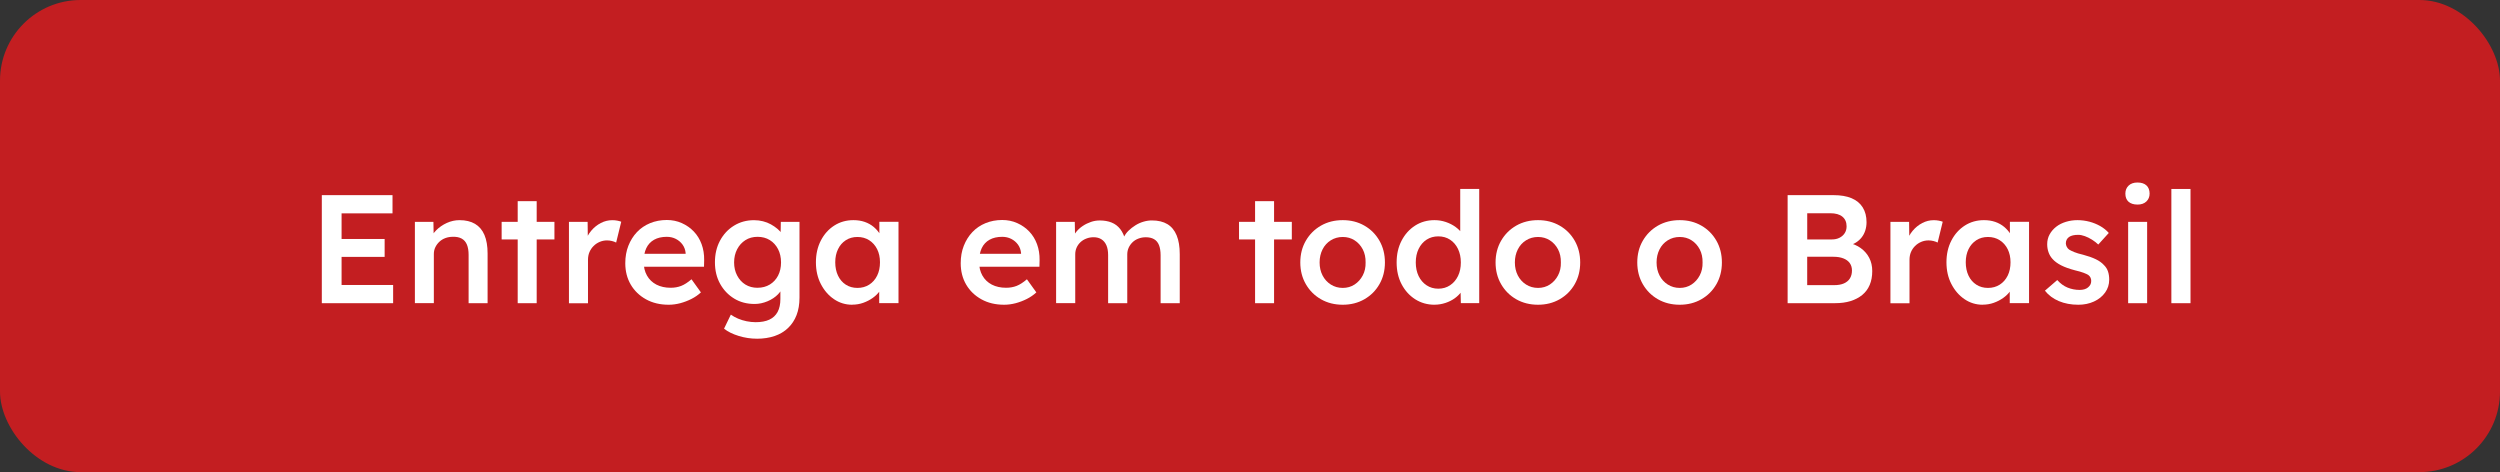
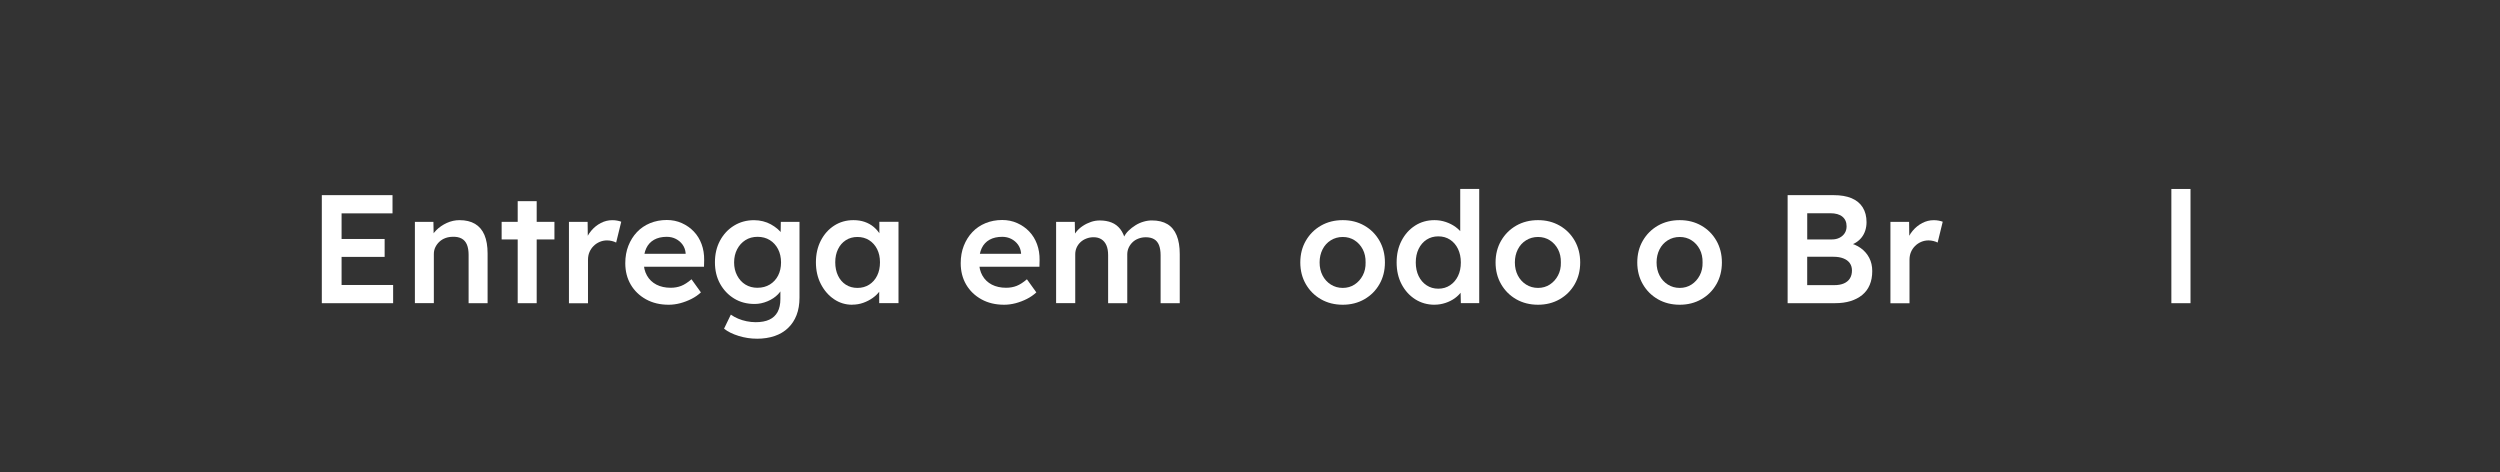
<svg xmlns="http://www.w3.org/2000/svg" id="Camada_2" data-name="Camada 2" viewBox="0 0 809.79 152.93">
  <rect x="0" y="0" width="809.79" height="152.93" fill="#333333" stroke="none" />
  <defs>
    <style>      .cls-1 {        fill: #fff;      }      .cls-2 {        fill: #c31e21;      }    </style>
  </defs>
  <g id="Camada_1-2" data-name="Camada 1">
-     <rect class="cls-2" width="809.79" height="152.93" rx="26.13" ry="26.13" />
    <g>
      <path class="cls-1" d="M104.24,98.21v-35h22.9v5.9h-16.5v23.2h16.7v5.9h-23.1ZM107.24,83.21v-5.8h17.35v5.8h-17.35Z" />
      <path class="cls-1" d="M134.39,98.21v-26.35h6l.1,5.4-1.15.6c.33-1.2.98-2.29,1.95-3.27.97-.98,2.12-1.77,3.45-2.38,1.33-.6,2.7-.9,4.1-.9,2,0,3.68.4,5.03,1.2,1.35.8,2.37,2,3.05,3.6.68,1.6,1.02,3.6,1.02,6v16.1h-6.15v-15.65c0-1.33-.18-2.44-.55-3.33-.37-.88-.93-1.53-1.7-1.95-.77-.42-1.7-.61-2.8-.58-.9,0-1.73.14-2.48.42-.75.28-1.4.68-1.95,1.2-.55.52-.98,1.11-1.3,1.77-.32.67-.48,1.4-.48,2.2v15.9h-6.15Z" />
      <path class="cls-1" d="M162.49,77.56v-5.7h17.1v5.7h-17.1ZM167.69,98.21v-33.05h6.15v33.05h-6.15Z" />
      <path class="cls-1" d="M184.29,98.21v-26.35h6.05l.1,8.4-.85-1.9c.37-1.33,1-2.53,1.9-3.6.9-1.07,1.94-1.91,3.12-2.52,1.18-.62,2.43-.92,3.73-.92.57,0,1.11.05,1.62.15.52.1.94.22,1.27.35l-1.65,6.75c-.37-.2-.82-.37-1.35-.5-.53-.13-1.07-.2-1.6-.2-.83,0-1.62.16-2.38.48-.75.32-1.41.76-1.98,1.33-.57.57-1.01,1.22-1.33,1.97-.32.75-.48,1.59-.48,2.53v14.05h-6.2Z" />
      <path class="cls-1" d="M216.59,98.71c-2.77,0-5.21-.58-7.33-1.75-2.12-1.17-3.77-2.76-4.95-4.77-1.18-2.02-1.77-4.33-1.77-6.93,0-2.07.33-3.95,1-5.65.67-1.7,1.59-3.17,2.77-4.42,1.18-1.25,2.6-2.22,4.25-2.9,1.65-.68,3.46-1.03,5.43-1.03,1.73,0,3.35.33,4.85,1,1.5.67,2.8,1.58,3.9,2.73s1.94,2.52,2.52,4.1c.58,1.58.86,3.31.83,5.17l-.05,2.15h-21.35l-1.15-4.2h17.35l-.8.85v-1.1c-.1-1.03-.43-1.94-1-2.73-.57-.78-1.29-1.4-2.18-1.85-.88-.45-1.86-.67-2.92-.67-1.63,0-3.01.32-4.12.95-1.12.63-1.96,1.54-2.52,2.72-.57,1.18-.85,2.66-.85,4.43s.36,3.18,1.07,4.45c.72,1.27,1.73,2.24,3.05,2.93,1.32.68,2.86,1.02,4.62,1.02,1.23,0,2.37-.2,3.4-.6,1.03-.4,2.15-1.12,3.35-2.15l3.05,4.25c-.9.83-1.92,1.54-3.07,2.12-1.15.58-2.36,1.04-3.62,1.38-1.27.33-2.52.5-3.75.5Z" />
      <path class="cls-1" d="M245.14,109.71c-1.97,0-3.93-.3-5.88-.9-1.95-.6-3.53-1.38-4.73-2.35l2.2-4.55c.7.5,1.48.93,2.35,1.3.87.37,1.79.65,2.77.85.98.2,1.96.3,2.93.3,1.77,0,3.24-.27,4.42-.82,1.18-.55,2.08-1.38,2.68-2.5.6-1.12.9-2.51.9-4.18v-4.85l.9.35c-.2,1.03-.75,2.02-1.65,2.95-.9.93-2.03,1.69-3.4,2.27-1.37.58-2.77.88-4.2.88-2.5,0-4.71-.58-6.62-1.75-1.92-1.17-3.43-2.76-4.55-4.77-1.12-2.02-1.68-4.34-1.68-6.98s.55-4.98,1.65-7.02c1.1-2.05,2.61-3.67,4.53-4.85,1.92-1.18,4.07-1.77,6.47-1.77,1,0,1.97.12,2.9.35.93.23,1.79.57,2.57,1,.78.43,1.49.92,2.12,1.45.63.53,1.15,1.1,1.55,1.7.4.6.65,1.18.75,1.75l-1.3.4.1-6.1h6.05v24.55c0,2.13-.32,4.02-.95,5.65-.63,1.63-1.55,3.02-2.75,4.17-1.2,1.15-2.65,2.02-4.35,2.6-1.7.58-3.63.88-5.8.88ZM245.39,93.21c1.5,0,2.82-.35,3.97-1.05,1.15-.7,2.04-1.67,2.68-2.9.63-1.23.95-2.65.95-4.25s-.32-3.07-.97-4.32c-.65-1.25-1.54-2.23-2.68-2.93-1.13-.7-2.45-1.05-3.95-1.05s-2.82.36-3.95,1.08c-1.13.72-2.02,1.7-2.67,2.95-.65,1.25-.98,2.68-.98,4.27s.32,2.98.98,4.23c.65,1.25,1.54,2.23,2.67,2.93,1.13.7,2.45,1.05,3.95,1.05Z" />
      <path class="cls-1" d="M276.04,98.71c-2.17,0-4.13-.6-5.9-1.8-1.77-1.2-3.18-2.83-4.25-4.9-1.07-2.07-1.6-4.42-1.6-7.05s.53-4.98,1.6-7.05c1.07-2.07,2.52-3.68,4.35-4.85,1.83-1.17,3.9-1.75,6.2-1.75,1.33,0,2.55.19,3.65.57,1.1.38,2.07.93,2.9,1.62.83.7,1.52,1.5,2.08,2.4.55.9.92,1.87,1.12,2.9l-1.35-.35v-6.6h6.2v26.35h-6.25v-6.3l1.45-.25c-.23.9-.66,1.77-1.27,2.62-.62.85-1.38,1.6-2.3,2.25-.92.65-1.93,1.17-3.05,1.57-1.12.4-2.31.6-3.58.6ZM277.74,93.26c1.43,0,2.7-.35,3.8-1.05,1.1-.7,1.96-1.67,2.58-2.92.62-1.25.92-2.69.92-4.33s-.31-3.02-.92-4.25c-.62-1.23-1.48-2.2-2.58-2.9-1.1-.7-2.37-1.05-3.8-1.05s-2.69.35-3.77,1.05c-1.08.7-1.93,1.67-2.52,2.9-.6,1.23-.9,2.65-.9,4.25s.3,3.08.9,4.33c.6,1.25,1.44,2.22,2.52,2.92,1.08.7,2.34,1.05,3.77,1.05Z" />
      <path class="cls-1" d="M325.24,98.71c-2.77,0-5.21-.58-7.33-1.75-2.12-1.17-3.77-2.76-4.95-4.77-1.18-2.02-1.77-4.33-1.77-6.93,0-2.07.33-3.95,1-5.65.67-1.7,1.59-3.17,2.77-4.42,1.18-1.25,2.6-2.22,4.25-2.9,1.65-.68,3.46-1.03,5.43-1.03,1.73,0,3.35.33,4.85,1,1.5.67,2.8,1.58,3.9,2.73s1.94,2.52,2.52,4.1c.58,1.58.86,3.31.83,5.17l-.05,2.15h-21.35l-1.15-4.2h17.35l-.8.85v-1.1c-.1-1.03-.43-1.94-1-2.73-.57-.78-1.29-1.4-2.18-1.85-.88-.45-1.86-.67-2.92-.67-1.63,0-3.01.32-4.12.95-1.12.63-1.96,1.54-2.52,2.72-.57,1.18-.85,2.66-.85,4.43s.36,3.18,1.07,4.45c.72,1.27,1.73,2.24,3.05,2.93,1.32.68,2.86,1.02,4.62,1.02,1.23,0,2.37-.2,3.4-.6,1.03-.4,2.15-1.12,3.35-2.15l3.05,4.25c-.9.83-1.92,1.54-3.07,2.12-1.15.58-2.36,1.04-3.62,1.38-1.27.33-2.52.5-3.75.5Z" />
      <path class="cls-1" d="M342.09,98.21v-26.35h6.05l.1,5.3-1,.4c.3-.87.75-1.68,1.35-2.43s1.32-1.4,2.15-1.95c.83-.55,1.72-.98,2.65-1.3.93-.32,1.88-.47,2.85-.47,1.43,0,2.71.22,3.83.67,1.12.45,2.05,1.16,2.8,2.12.75.97,1.31,2.2,1.68,3.7l-.95-.2.4-.8c.37-.8.88-1.53,1.55-2.18.67-.65,1.42-1.23,2.25-1.75.83-.52,1.71-.91,2.62-1.17.92-.27,1.82-.4,2.72-.4,2,0,3.67.4,5,1.2,1.33.8,2.33,2.02,3,3.65.67,1.63,1,3.65,1,6.05v15.9h-6.2v-15.5c0-1.33-.18-2.43-.52-3.3-.35-.87-.88-1.51-1.6-1.93-.72-.42-1.61-.62-2.68-.62-.83,0-1.62.14-2.38.43s-1.39.68-1.92,1.2c-.53.52-.95,1.11-1.25,1.77-.3.67-.45,1.4-.45,2.2v15.75h-6.2v-15.55c0-1.27-.18-2.33-.55-3.18-.37-.85-.9-1.5-1.6-1.95-.7-.45-1.55-.68-2.55-.68-.83,0-1.62.14-2.35.43-.73.28-1.37.67-1.9,1.17-.53.5-.95,1.08-1.25,1.75-.3.67-.45,1.4-.45,2.2v15.8h-6.2Z" />
-       <path class="cls-1" d="M401.34,77.56v-5.7h17.1v5.7h-17.1ZM406.54,98.21v-33.05h6.15v33.05h-6.15Z" />
      <path class="cls-1" d="M434.94,98.71c-2.63,0-4.98-.59-7.05-1.77-2.07-1.18-3.7-2.81-4.9-4.88-1.2-2.07-1.8-4.42-1.8-7.05s.6-4.98,1.8-7.05c1.2-2.07,2.83-3.69,4.9-4.88,2.07-1.18,4.42-1.77,7.05-1.77s4.93.59,7,1.77c2.07,1.18,3.69,2.81,4.88,4.88,1.18,2.07,1.78,4.42,1.78,7.05s-.59,4.98-1.78,7.05c-1.18,2.07-2.81,3.69-4.88,4.88-2.07,1.18-4.4,1.77-7,1.77ZM434.94,93.26c1.43,0,2.71-.37,3.83-1.1,1.12-.73,2-1.72,2.65-2.95.65-1.23.96-2.63.92-4.2.03-1.6-.28-3.02-.92-4.25-.65-1.23-1.53-2.21-2.65-2.92-1.12-.72-2.39-1.08-3.83-1.08s-2.72.36-3.88,1.08c-1.15.72-2.04,1.7-2.67,2.95-.63,1.25-.95,2.66-.95,4.22s.32,2.97.95,4.2c.63,1.23,1.53,2.22,2.67,2.95,1.15.73,2.44,1.1,3.88,1.1Z" />
      <path class="cls-1" d="M464.69,98.71c-2.33,0-4.42-.59-6.28-1.77-1.85-1.18-3.32-2.8-4.4-4.85-1.08-2.05-1.62-4.41-1.62-7.08s.53-4.98,1.6-7.05c1.07-2.07,2.53-3.69,4.38-4.88,1.85-1.18,3.94-1.77,6.28-1.77,1.27,0,2.49.2,3.67.6,1.18.4,2.24.94,3.17,1.62.93.68,1.67,1.44,2.23,2.27.55.83.86,1.7.92,2.6l-1.65.2v-17.4h6.15v37h-5.95l-.15-6.2,1.2.1c-.03.83-.33,1.63-.88,2.4-.55.77-1.26,1.47-2.12,2.1-.87.63-1.88,1.14-3.02,1.52-1.15.38-2.33.58-3.53.58ZM465.89,93.51c1.43,0,2.7-.37,3.8-1.1,1.1-.73,1.96-1.73,2.58-3,.62-1.27.92-2.73.92-4.4s-.31-3.09-.92-4.38c-.62-1.28-1.48-2.28-2.58-3-1.1-.72-2.37-1.07-3.8-1.07s-2.7.36-3.8,1.07c-1.1.72-1.96,1.72-2.58,3-.62,1.28-.92,2.74-.92,4.38s.31,3.13.92,4.4c.62,1.27,1.47,2.27,2.58,3,1.1.73,2.37,1.1,3.8,1.1Z" />
      <path class="cls-1" d="M498.19,98.71c-2.63,0-4.98-.59-7.05-1.77-2.07-1.18-3.7-2.81-4.9-4.88-1.2-2.07-1.8-4.42-1.8-7.05s.6-4.98,1.8-7.05c1.2-2.07,2.83-3.69,4.9-4.88,2.07-1.18,4.42-1.77,7.05-1.77s4.93.59,7,1.77c2.07,1.18,3.69,2.81,4.88,4.88,1.18,2.07,1.78,4.42,1.78,7.05s-.59,4.98-1.78,7.05c-1.18,2.07-2.81,3.69-4.88,4.88-2.07,1.18-4.4,1.77-7,1.77ZM498.19,93.26c1.43,0,2.71-.37,3.83-1.1,1.12-.73,2-1.72,2.65-2.95.65-1.23.96-2.63.92-4.2.03-1.6-.28-3.02-.92-4.25-.65-1.23-1.53-2.21-2.65-2.92-1.12-.72-2.39-1.08-3.83-1.08s-2.72.36-3.88,1.08c-1.15.72-2.04,1.7-2.67,2.95-.63,1.25-.95,2.66-.95,4.22s.32,2.97.95,4.2c.63,1.23,1.53,2.22,2.67,2.95,1.15.73,2.44,1.1,3.88,1.1Z" />
      <path class="cls-1" d="M544.09,98.71c-2.63,0-4.98-.59-7.05-1.77-2.07-1.18-3.7-2.81-4.9-4.88-1.2-2.07-1.8-4.42-1.8-7.05s.6-4.98,1.8-7.05c1.2-2.07,2.83-3.69,4.9-4.88,2.07-1.18,4.42-1.77,7.05-1.77s4.93.59,7,1.77c2.07,1.18,3.69,2.81,4.88,4.88,1.18,2.07,1.78,4.42,1.78,7.05s-.59,4.98-1.78,7.05c-1.18,2.07-2.81,3.69-4.88,4.88-2.07,1.18-4.4,1.77-7,1.77ZM544.09,93.26c1.43,0,2.71-.37,3.83-1.1,1.12-.73,2-1.72,2.65-2.95.65-1.23.96-2.63.92-4.2.03-1.6-.28-3.02-.92-4.25-.65-1.23-1.53-2.21-2.65-2.92-1.12-.72-2.39-1.08-3.83-1.08s-2.72.36-3.88,1.08c-1.15.72-2.04,1.7-2.67,2.95-.63,1.25-.95,2.66-.95,4.22s.32,2.97.95,4.2c.63,1.23,1.53,2.22,2.67,2.95,1.15.73,2.44,1.1,3.88,1.1Z" />
      <path class="cls-1" d="M579.04,98.21v-35h14.9c2.3,0,4.24.33,5.83,1,1.58.67,2.78,1.66,3.6,2.98.82,1.32,1.23,2.91,1.23,4.77s-.52,3.57-1.55,4.9c-1.03,1.33-2.48,2.25-4.35,2.75l-.05-1c1.57.33,2.93.93,4.1,1.77,1.17.85,2.08,1.9,2.73,3.15.65,1.25.97,2.67.97,4.27,0,1.7-.27,3.2-.83,4.5-.55,1.3-1.36,2.38-2.42,3.25-1.07.87-2.33,1.52-3.8,1.98-1.47.45-3.12.67-4.95.67h-15.4ZM585.39,77.56h7.95c.97,0,1.81-.18,2.52-.55.72-.37,1.28-.87,1.68-1.5.4-.63.6-1.37.6-2.2,0-1.33-.45-2.38-1.35-3.12-.9-.75-2.22-1.12-3.95-1.12h-7.45v8.5ZM585.39,92.36h8.75c1.23,0,2.28-.18,3.12-.55.85-.37,1.5-.91,1.95-1.62.45-.72.67-1.58.67-2.58,0-.93-.24-1.73-.72-2.4-.48-.67-1.18-1.17-2.08-1.52-.9-.35-1.97-.52-3.2-.52h-8.5v9.2Z" />
      <path class="cls-1" d="M612.34,98.21v-26.35h6.05l.1,8.4-.85-1.9c.37-1.33,1-2.53,1.9-3.6.9-1.07,1.94-1.91,3.12-2.52,1.18-.62,2.42-.92,3.72-.92.57,0,1.11.05,1.62.15s.94.22,1.28.35l-1.65,6.75c-.37-.2-.82-.37-1.35-.5-.53-.13-1.07-.2-1.6-.2-.83,0-1.62.16-2.38.48-.75.32-1.41.76-1.98,1.33-.57.57-1.01,1.22-1.33,1.97s-.47,1.59-.47,2.53v14.05h-6.2Z" />
-       <path class="cls-1" d="M642.24,98.71c-2.17,0-4.13-.6-5.9-1.8-1.77-1.2-3.18-2.83-4.25-4.9-1.07-2.07-1.6-4.42-1.6-7.05s.53-4.98,1.6-7.05c1.07-2.07,2.52-3.68,4.35-4.85,1.83-1.17,3.9-1.75,6.2-1.75,1.33,0,2.55.19,3.65.57,1.1.38,2.07.93,2.9,1.62.83.7,1.53,1.5,2.08,2.4.55.9.92,1.87,1.12,2.9l-1.35-.35v-6.6h6.2v26.35h-6.25v-6.3l1.45-.25c-.23.9-.66,1.77-1.28,2.62-.62.85-1.38,1.6-2.3,2.25-.92.65-1.93,1.17-3.05,1.57-1.12.4-2.31.6-3.58.6ZM643.94,93.26c1.43,0,2.7-.35,3.8-1.05,1.1-.7,1.96-1.67,2.58-2.92.62-1.25.92-2.69.92-4.33s-.31-3.02-.92-4.25c-.62-1.23-1.47-2.2-2.58-2.9-1.1-.7-2.37-1.05-3.8-1.05s-2.69.35-3.77,1.05c-1.08.7-1.93,1.67-2.53,2.9-.6,1.23-.9,2.65-.9,4.25s.3,3.08.9,4.33,1.44,2.22,2.53,2.92c1.08.7,2.34,1.05,3.77,1.05Z" />
-       <path class="cls-1" d="M673.19,98.71c-2.33,0-4.43-.39-6.28-1.17-1.85-.78-3.36-1.91-4.53-3.38l4-3.45c1,1.13,2.12,1.95,3.35,2.45,1.23.5,2.53.75,3.9.75.57,0,1.08-.07,1.53-.2.45-.13.84-.33,1.17-.6.33-.27.59-.57.78-.92.18-.35.27-.74.27-1.18,0-.8-.3-1.43-.9-1.9-.33-.23-.86-.48-1.58-.75-.72-.27-1.64-.53-2.78-.8-1.8-.47-3.3-1.01-4.5-1.62-1.2-.62-2.13-1.31-2.8-2.08-.57-.63-.99-1.35-1.27-2.15-.28-.8-.43-1.67-.43-2.6,0-1.17.26-2.23.78-3.17.52-.95,1.22-1.77,2.12-2.48s1.95-1.23,3.15-1.6c1.2-.37,2.45-.55,3.75-.55s2.62.17,3.88.5c1.25.33,2.42.81,3.5,1.42,1.08.62,2.01,1.36,2.77,2.23l-3.4,3.75c-.63-.6-1.33-1.13-2.08-1.6-.75-.47-1.51-.84-2.28-1.12-.77-.28-1.48-.42-2.15-.42s-1.2.06-1.7.17c-.5.12-.92.29-1.25.52-.33.23-.59.53-.78.88-.18.35-.27.76-.27,1.23.03.4.14.77.32,1.12s.44.64.78.88c.37.23.92.5,1.65.8.73.3,1.68.58,2.85.85,1.63.43,3,.92,4.1,1.45,1.1.53,1.97,1.15,2.6,1.85.63.6,1.08,1.3,1.35,2.1.27.8.4,1.68.4,2.65,0,1.57-.44,2.97-1.33,4.2-.88,1.23-2.08,2.2-3.6,2.9-1.52.7-3.23,1.05-5.12,1.05Z" />
-       <path class="cls-1" d="M692.34,66.26c-1.23,0-2.19-.31-2.88-.92-.68-.62-1.02-1.49-1.02-2.62,0-1.07.35-1.93,1.05-2.6.7-.67,1.65-1,2.85-1,1.27,0,2.24.31,2.92.93.68.62,1.03,1.51,1.03,2.67,0,1.03-.35,1.88-1.05,2.55-.7.67-1.67,1-2.9,1ZM689.34,98.21v-26.35h6.15v26.35h-6.15Z" />
      <path class="cls-1" d="M703.34,98.21v-37h6.2v37h-6.2Z" />
    </g>
  </g>
</svg>